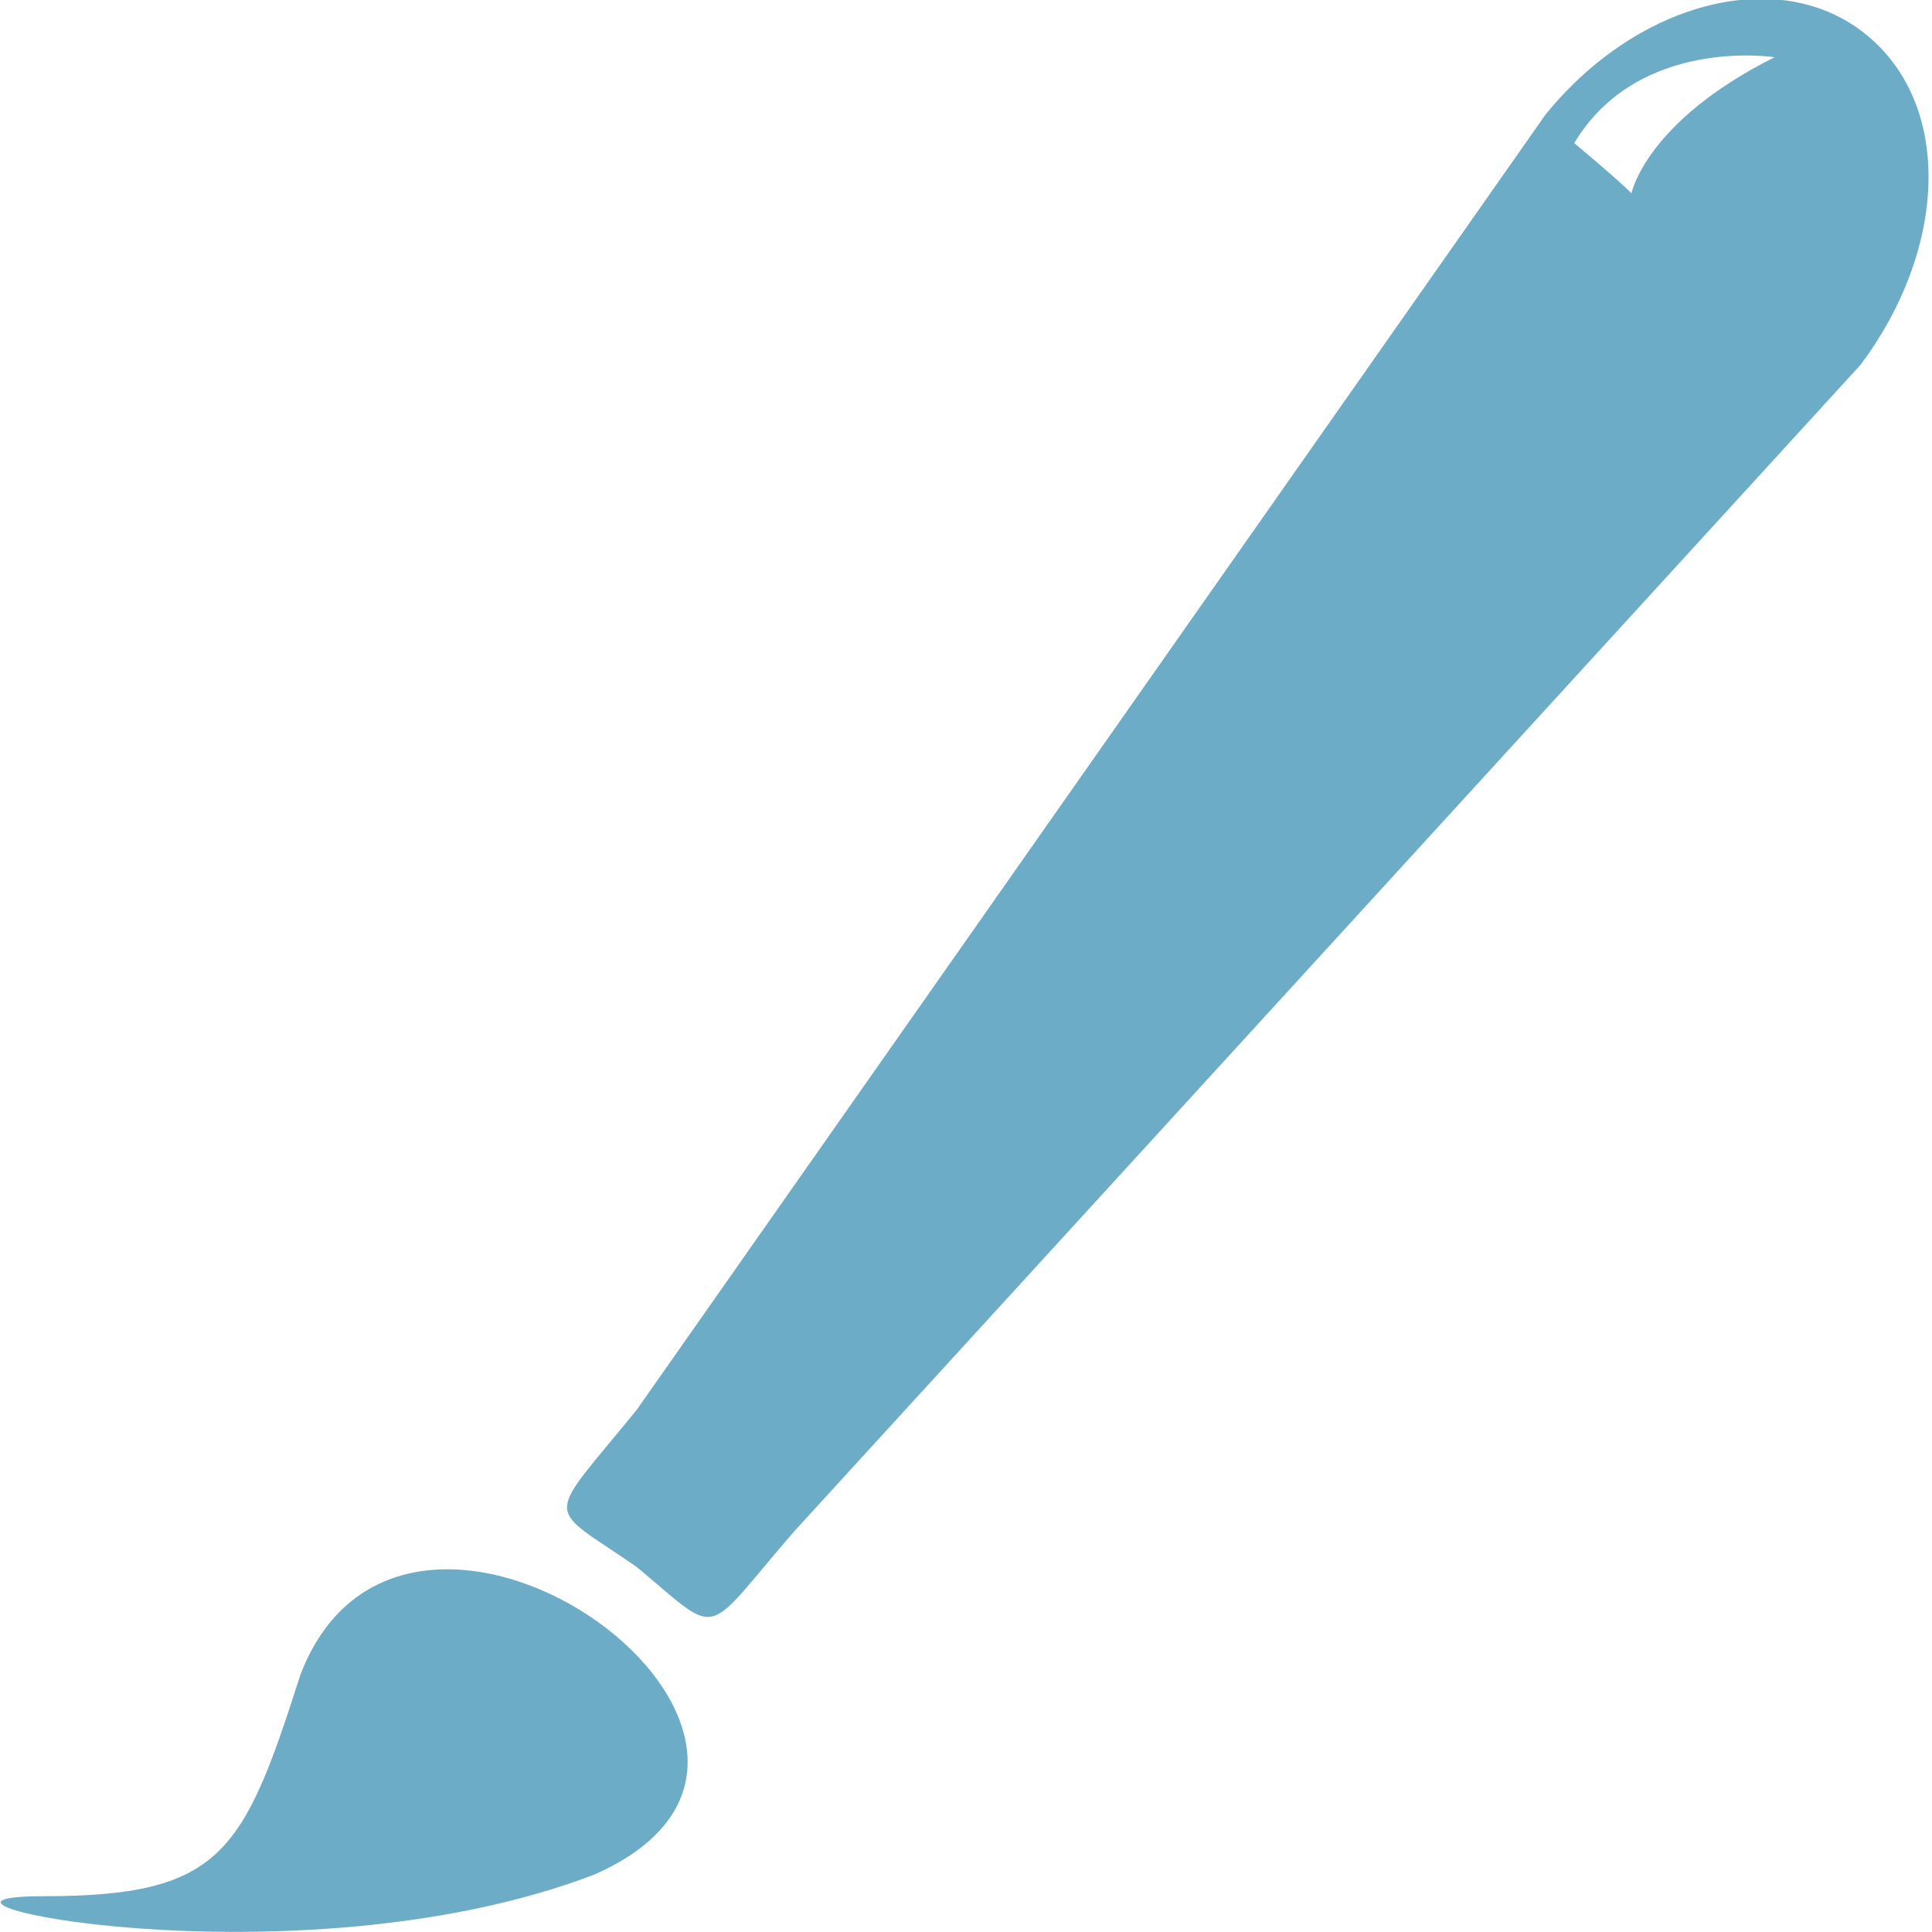
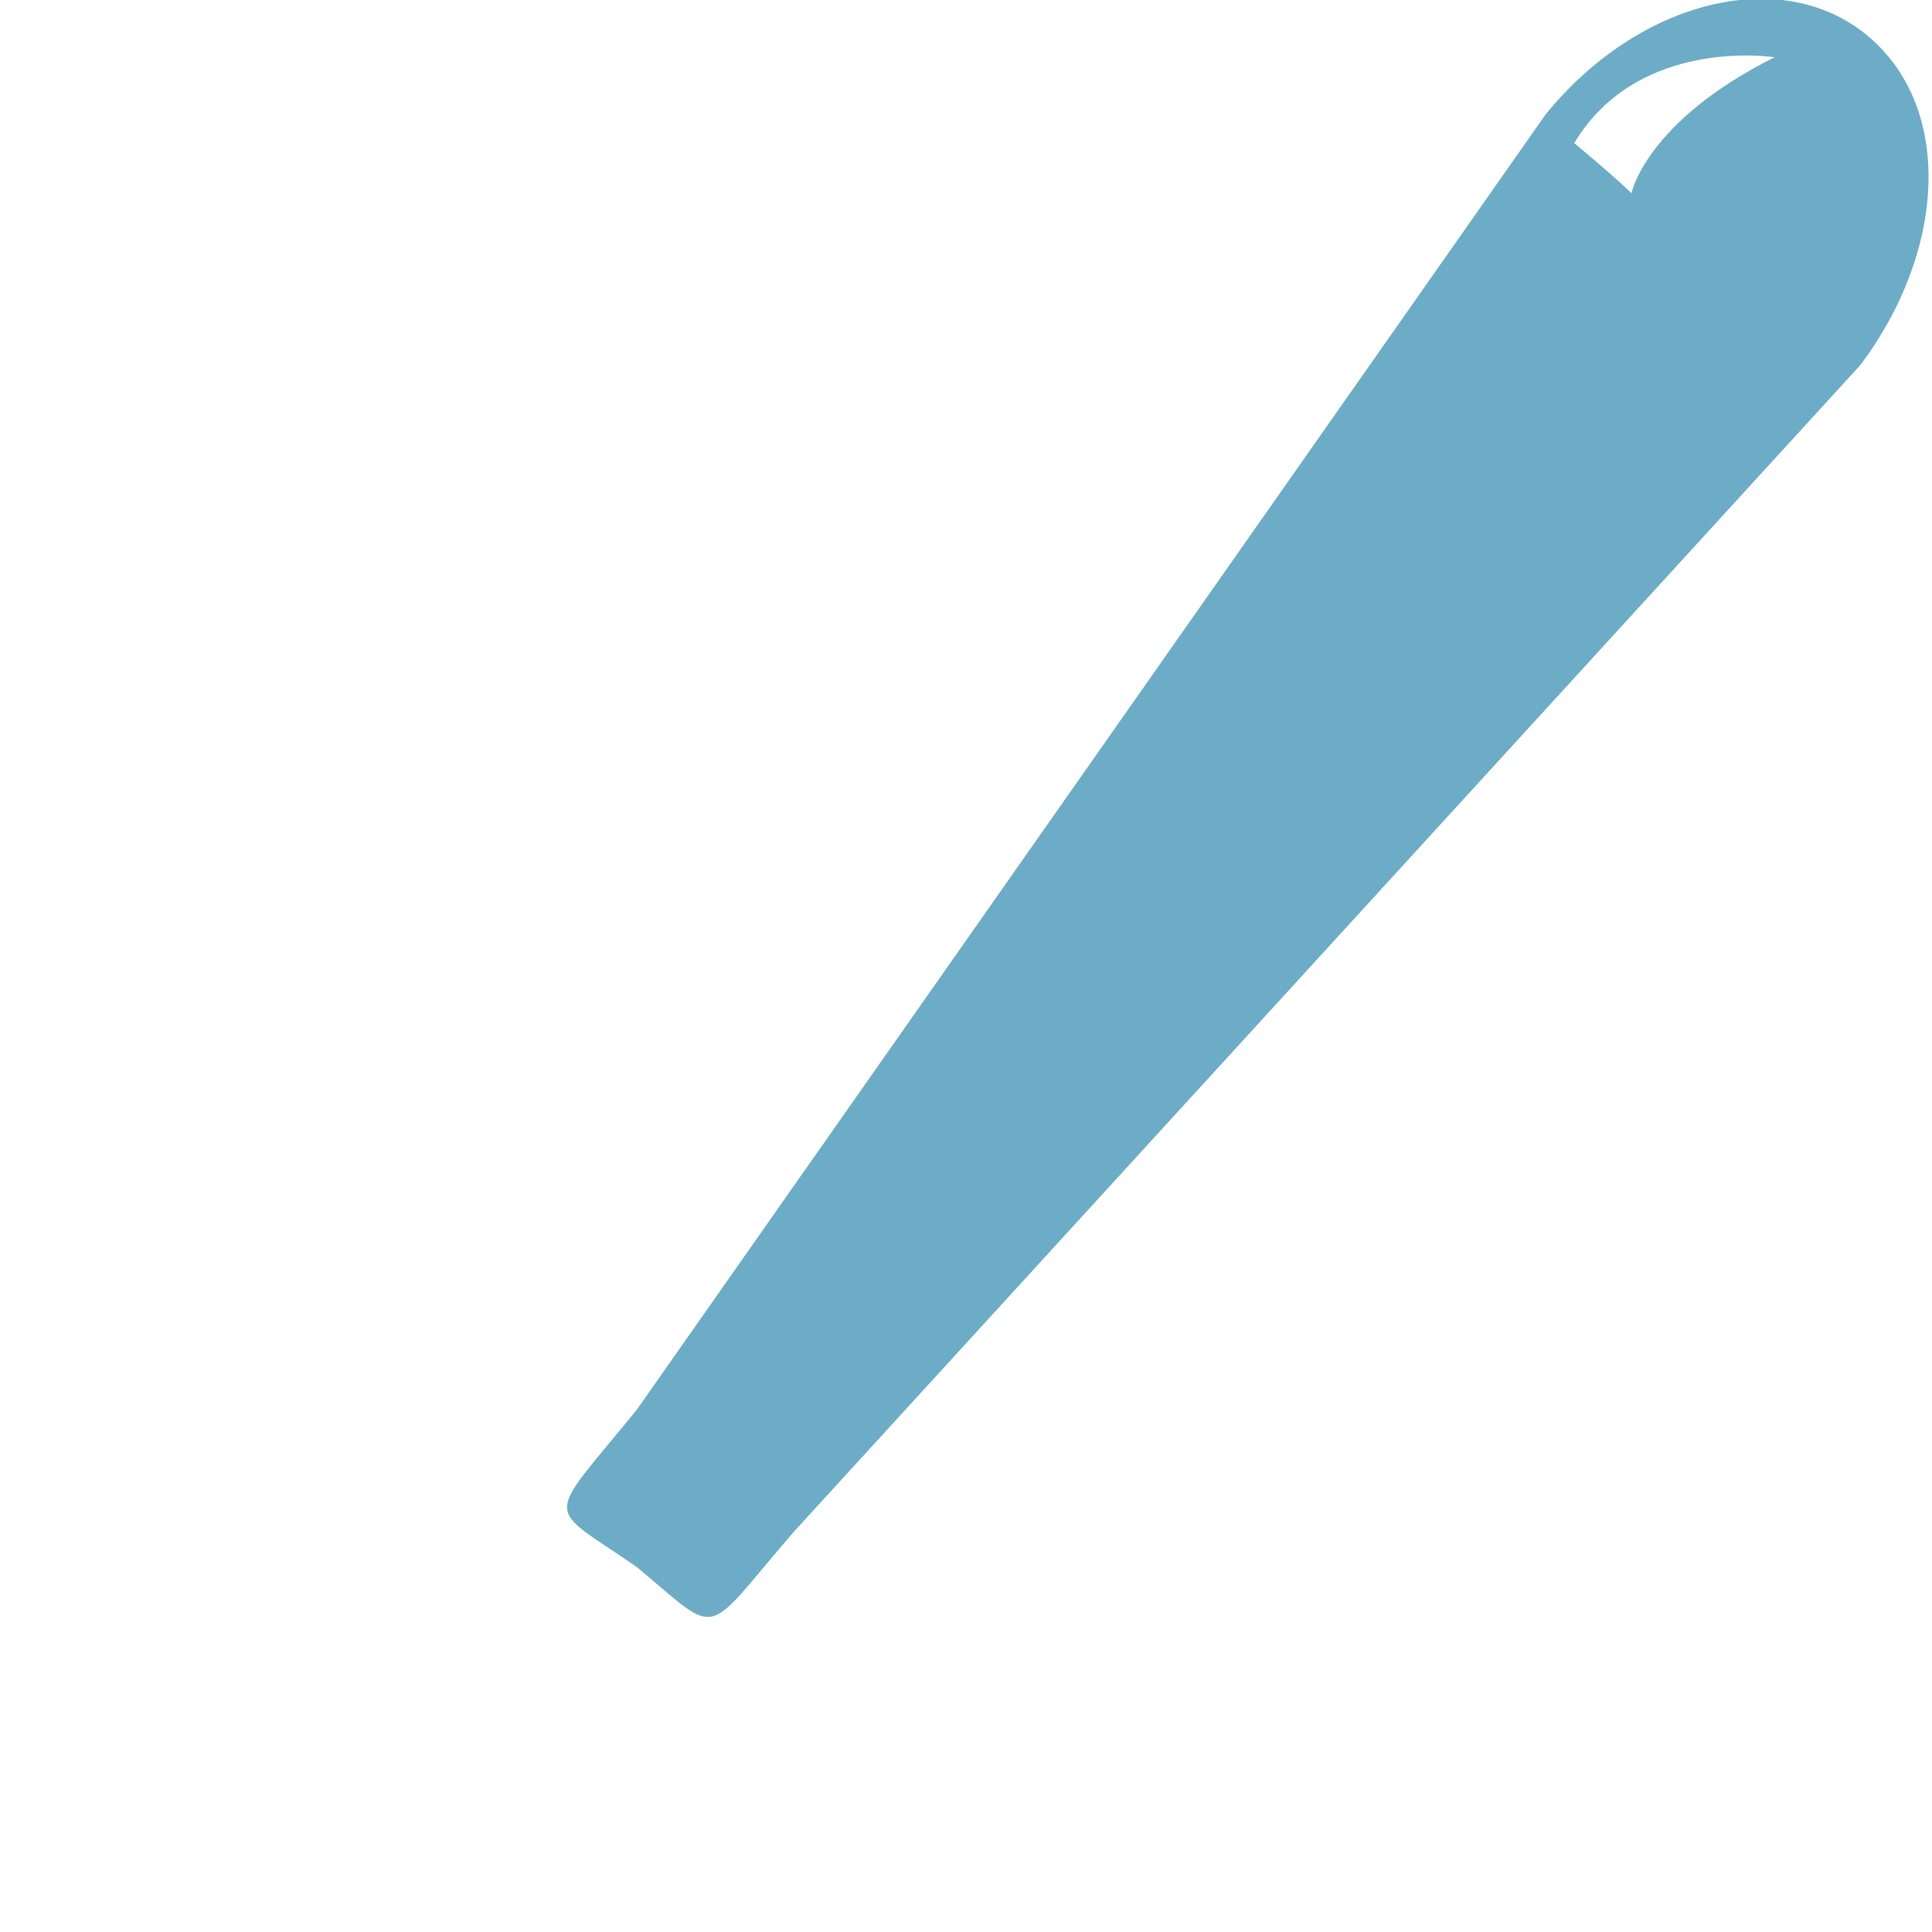
<svg xmlns="http://www.w3.org/2000/svg" version="1.1" id="Layer_1" x="0px" y="0px" viewBox="0 0 27 27" enable-background="new 0 0 27 27" xml:space="preserve">
  <g>
-     <path fill="#6DACC7" d="M0.6,26.5c2.5,0,2.8-0.6,3.6-3.1c1.5-3.9,8.2,1,4.1,2.8C4.1,27.8-1.9,26.5,0.6,26.5L0.6,26.5z M0.6,26.5" />
    <path fill="#6DACC7" d="M26.1,0.5c-1.2-1-3.2-0.5-4.5,1.1L8.9,19.7c-1.3,1.6-1.3,1.3,0,2.2c1.2,1,0.9,1,2.2-0.5L26,5.1   C27.2,3.5,27.3,1.5,26.1,0.5L26.1,0.5z M22.8,2.7c0,0-0.2-0.2-0.8-0.7c0.9-1.5,2.8-1.2,2.8-1.2C23,1.7,22.8,2.7,22.8,2.7L22.8,2.7z    M22.8,2.7" />
  </g>
</svg>